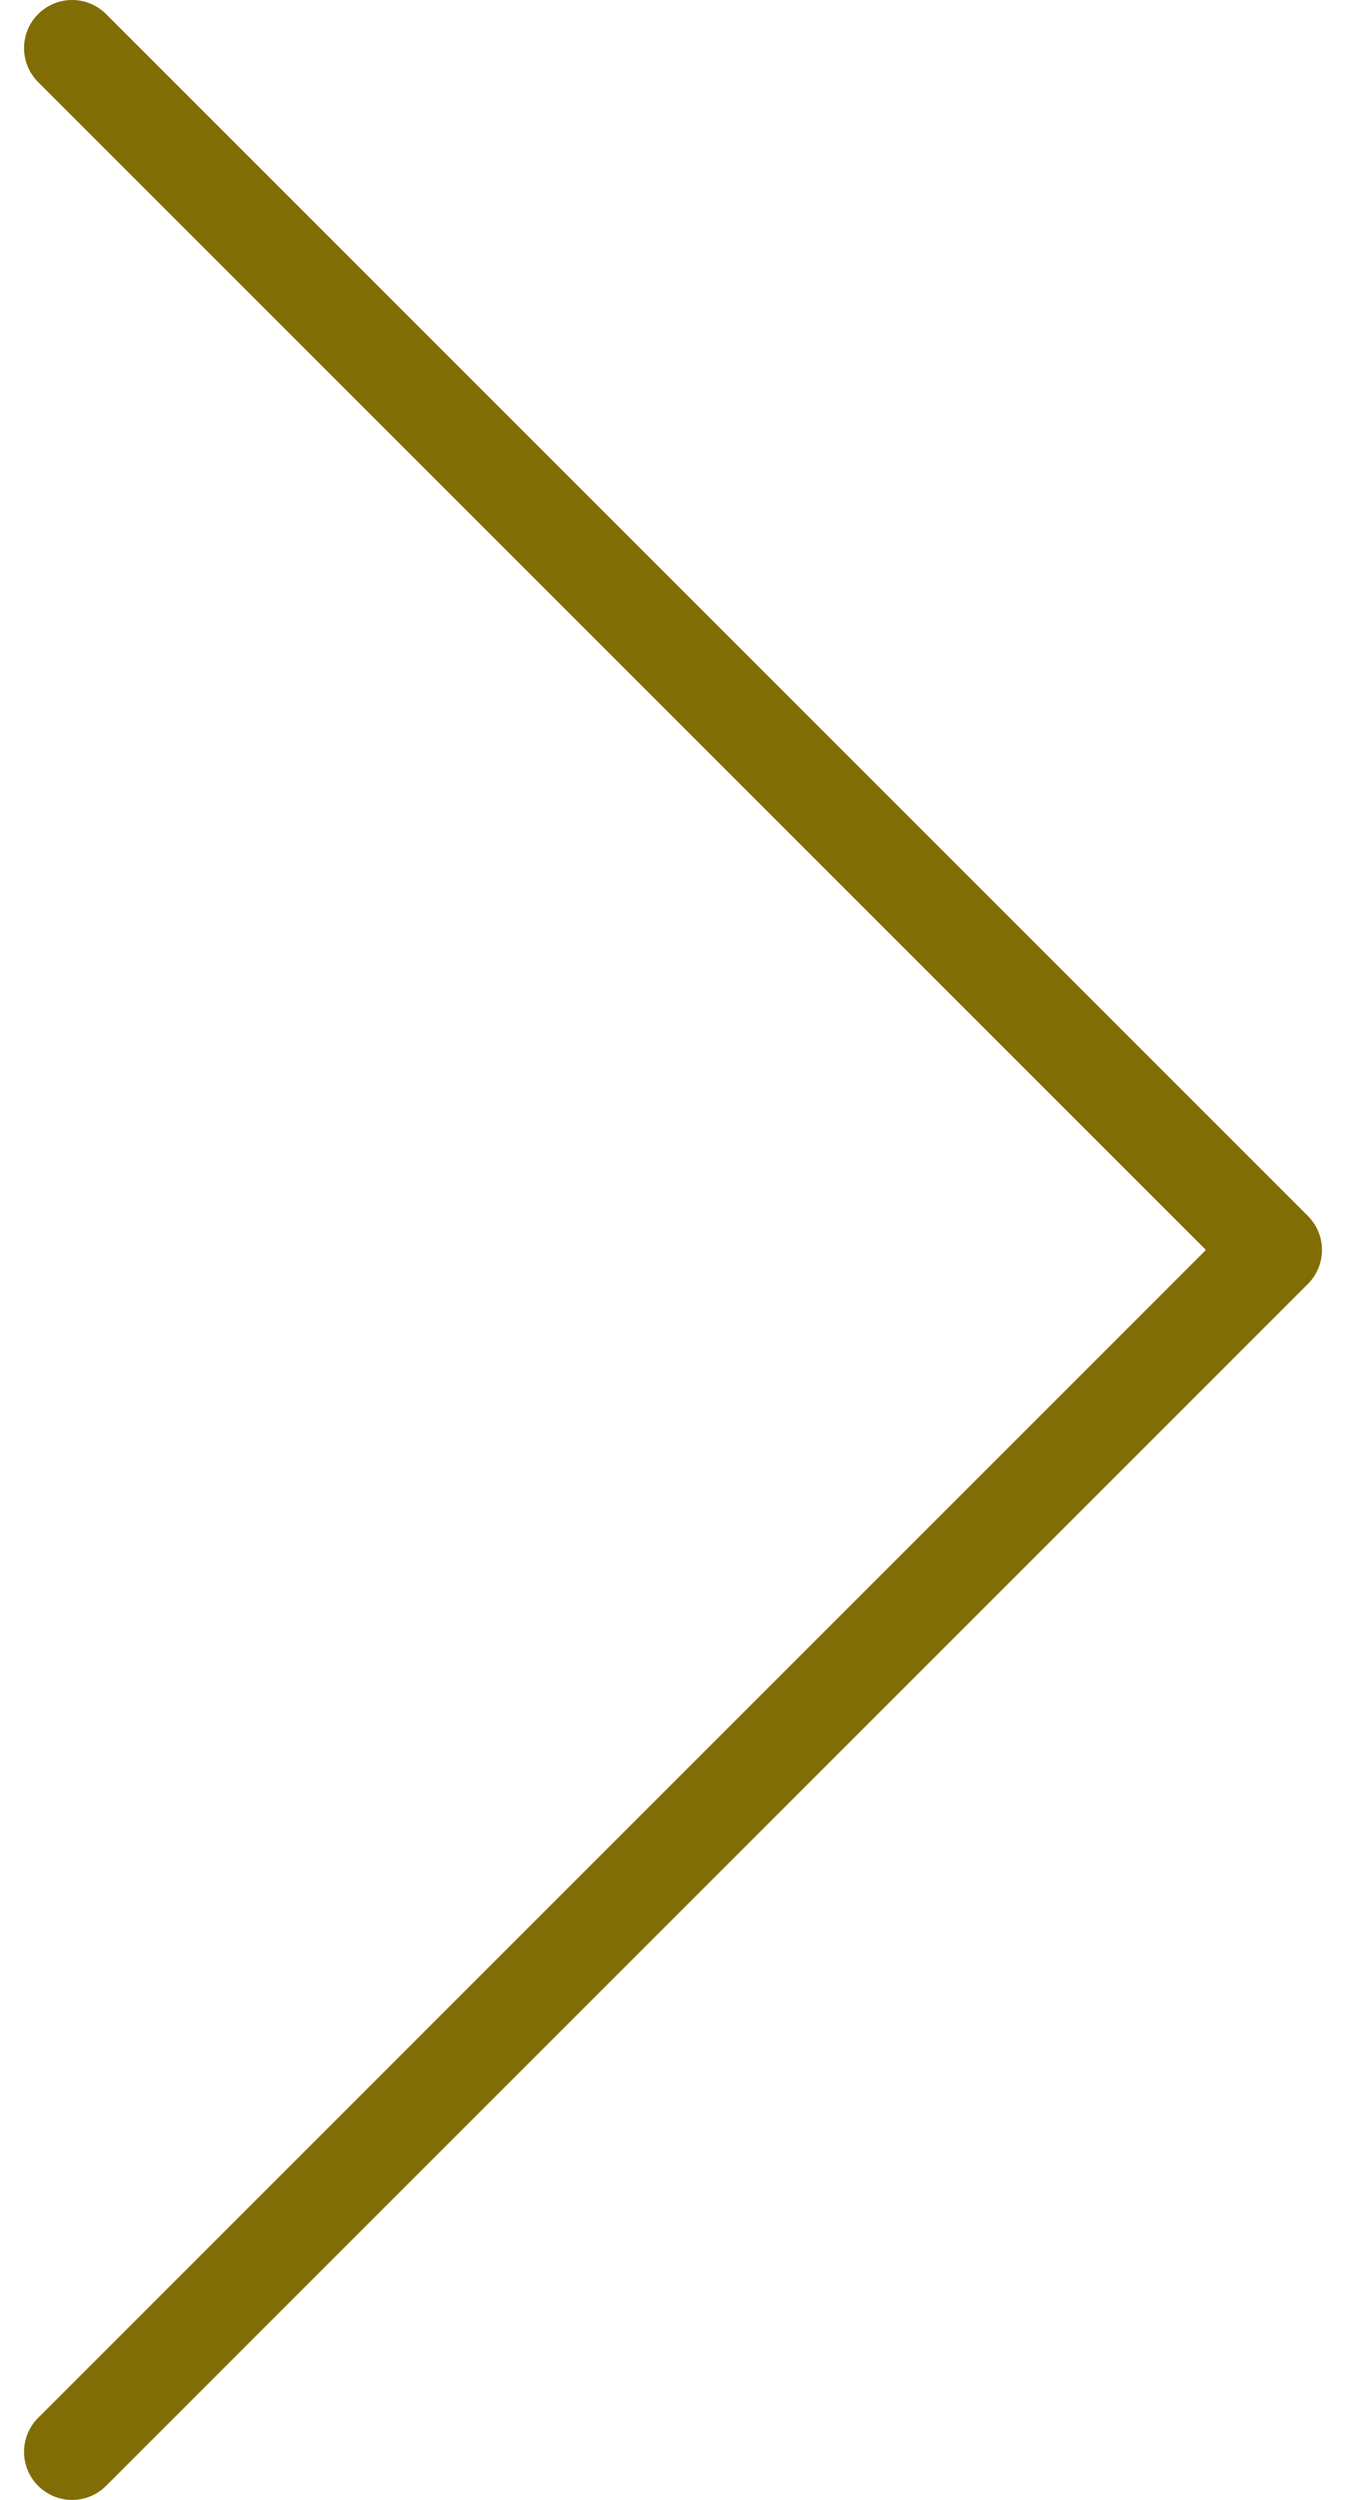
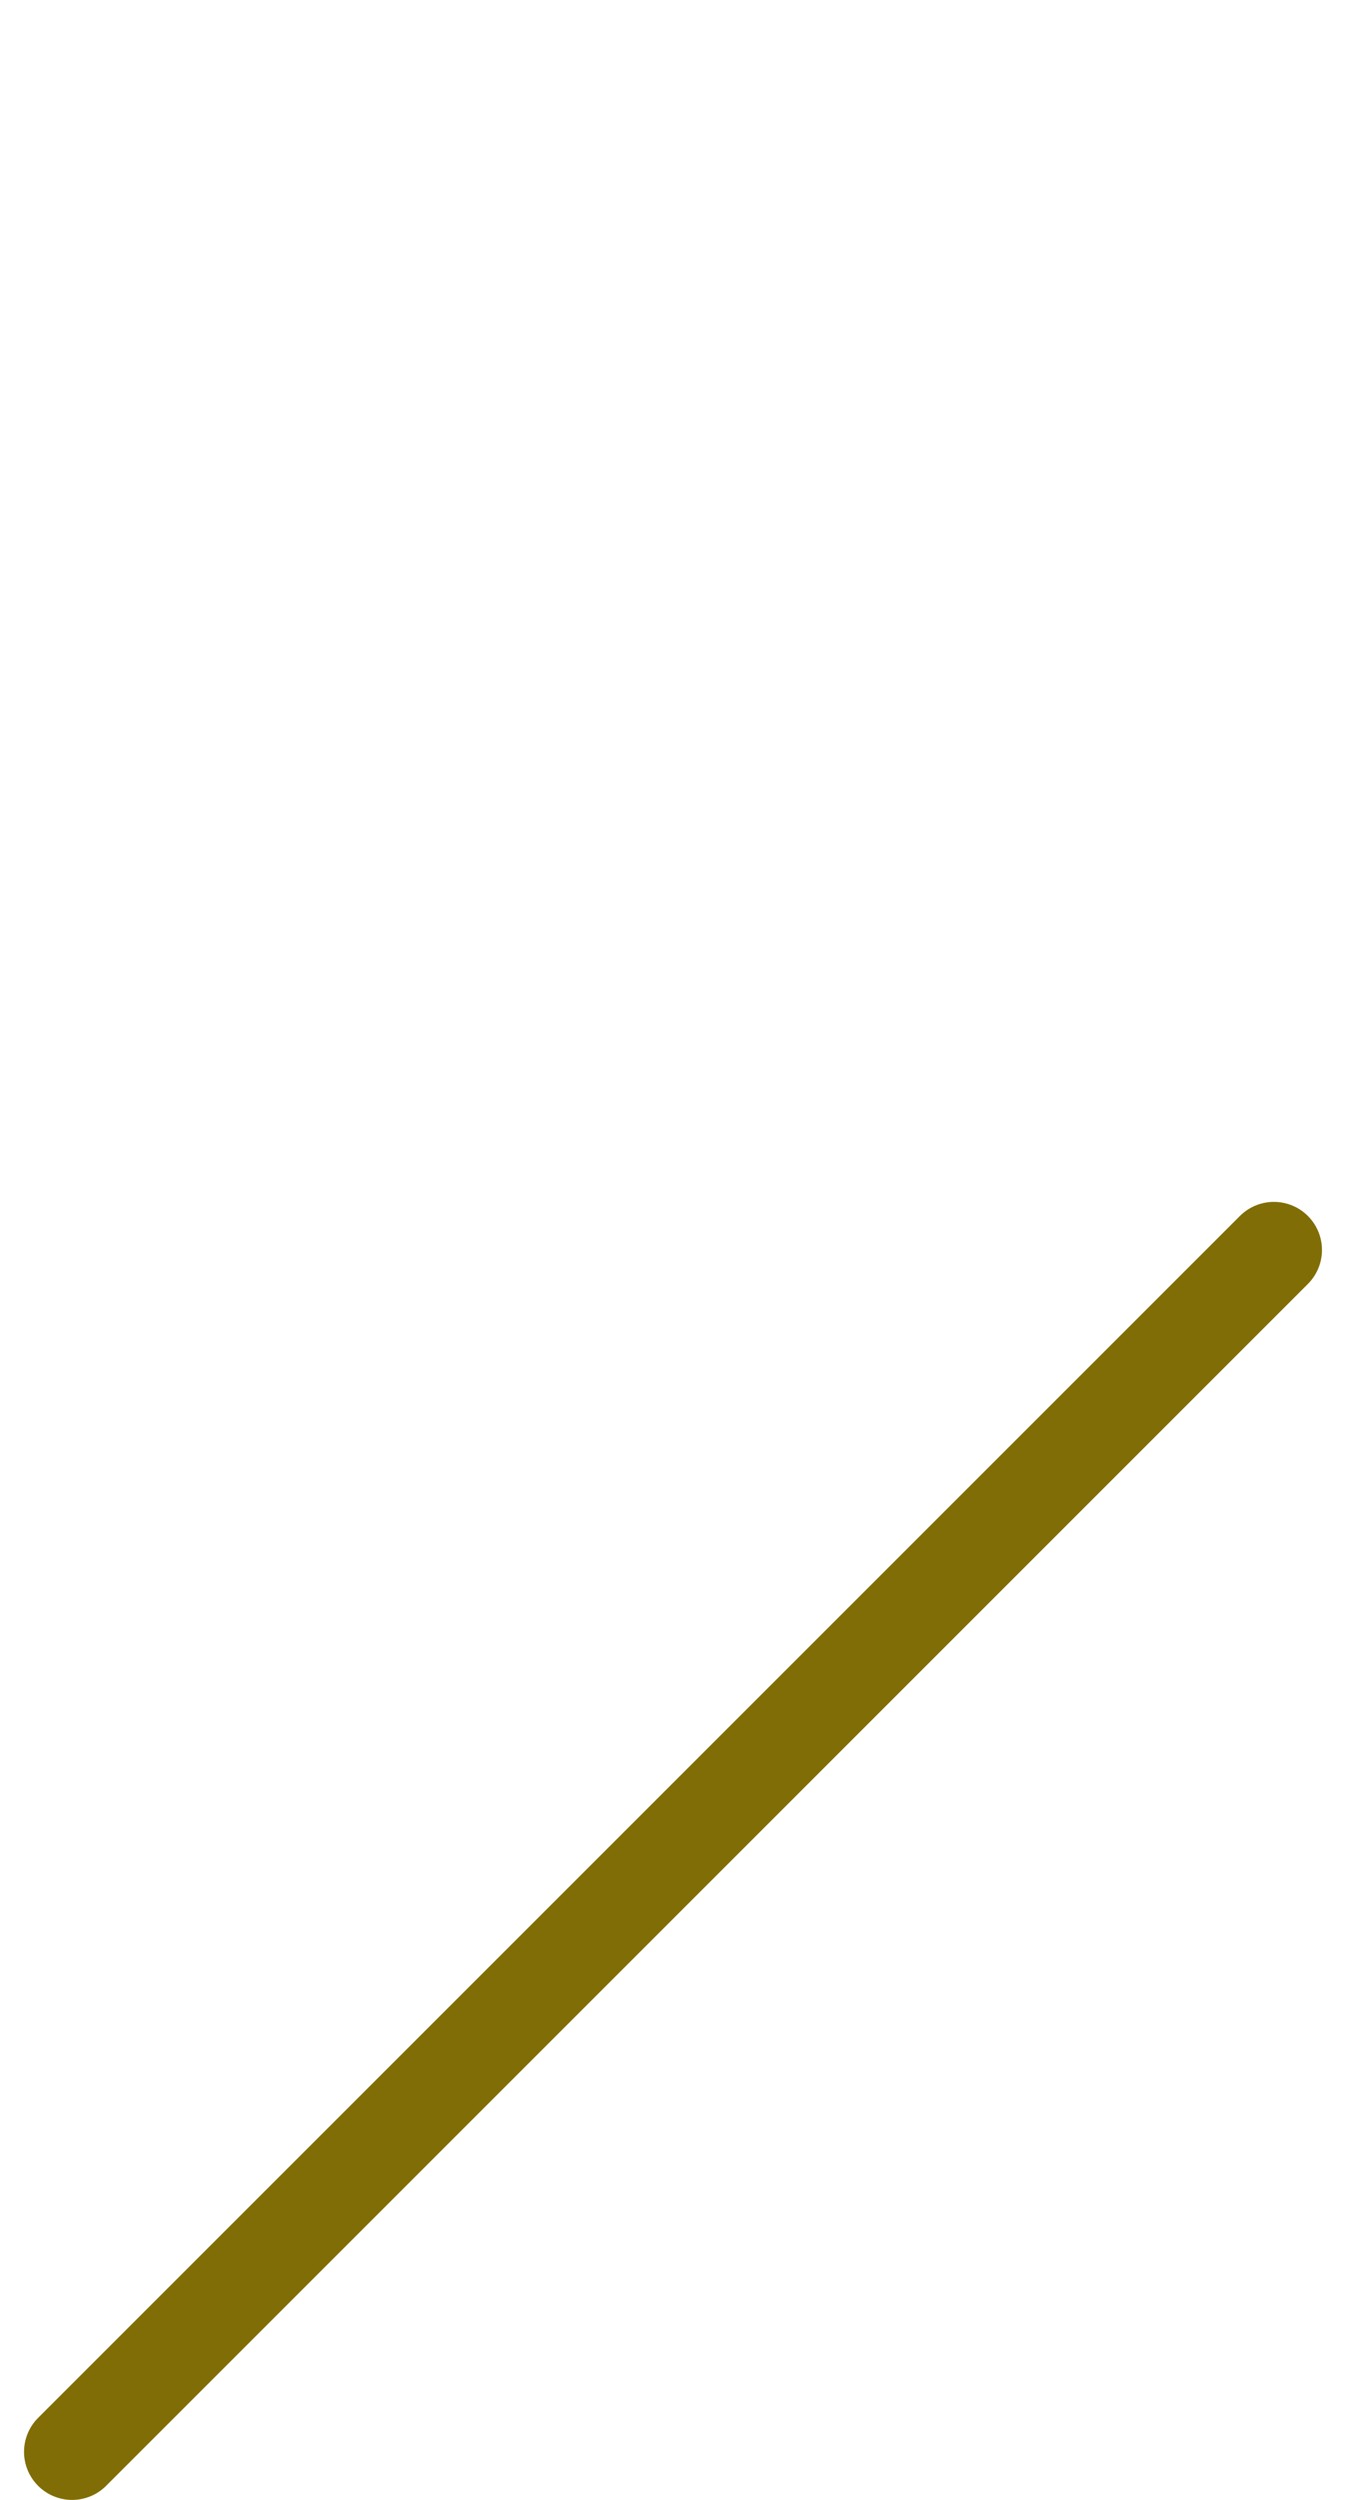
<svg xmlns="http://www.w3.org/2000/svg" width="28" height="52" viewBox="0 0 28 52" fill="none">
-   <path d="M1.5 51L26.5 26L1.5 1" stroke="#806D05" stroke-width="2" stroke-linecap="round" stroke-linejoin="round" />
+   <path d="M1.5 51L26.5 26" stroke="#806D05" stroke-width="2" stroke-linecap="round" stroke-linejoin="round" />
</svg>